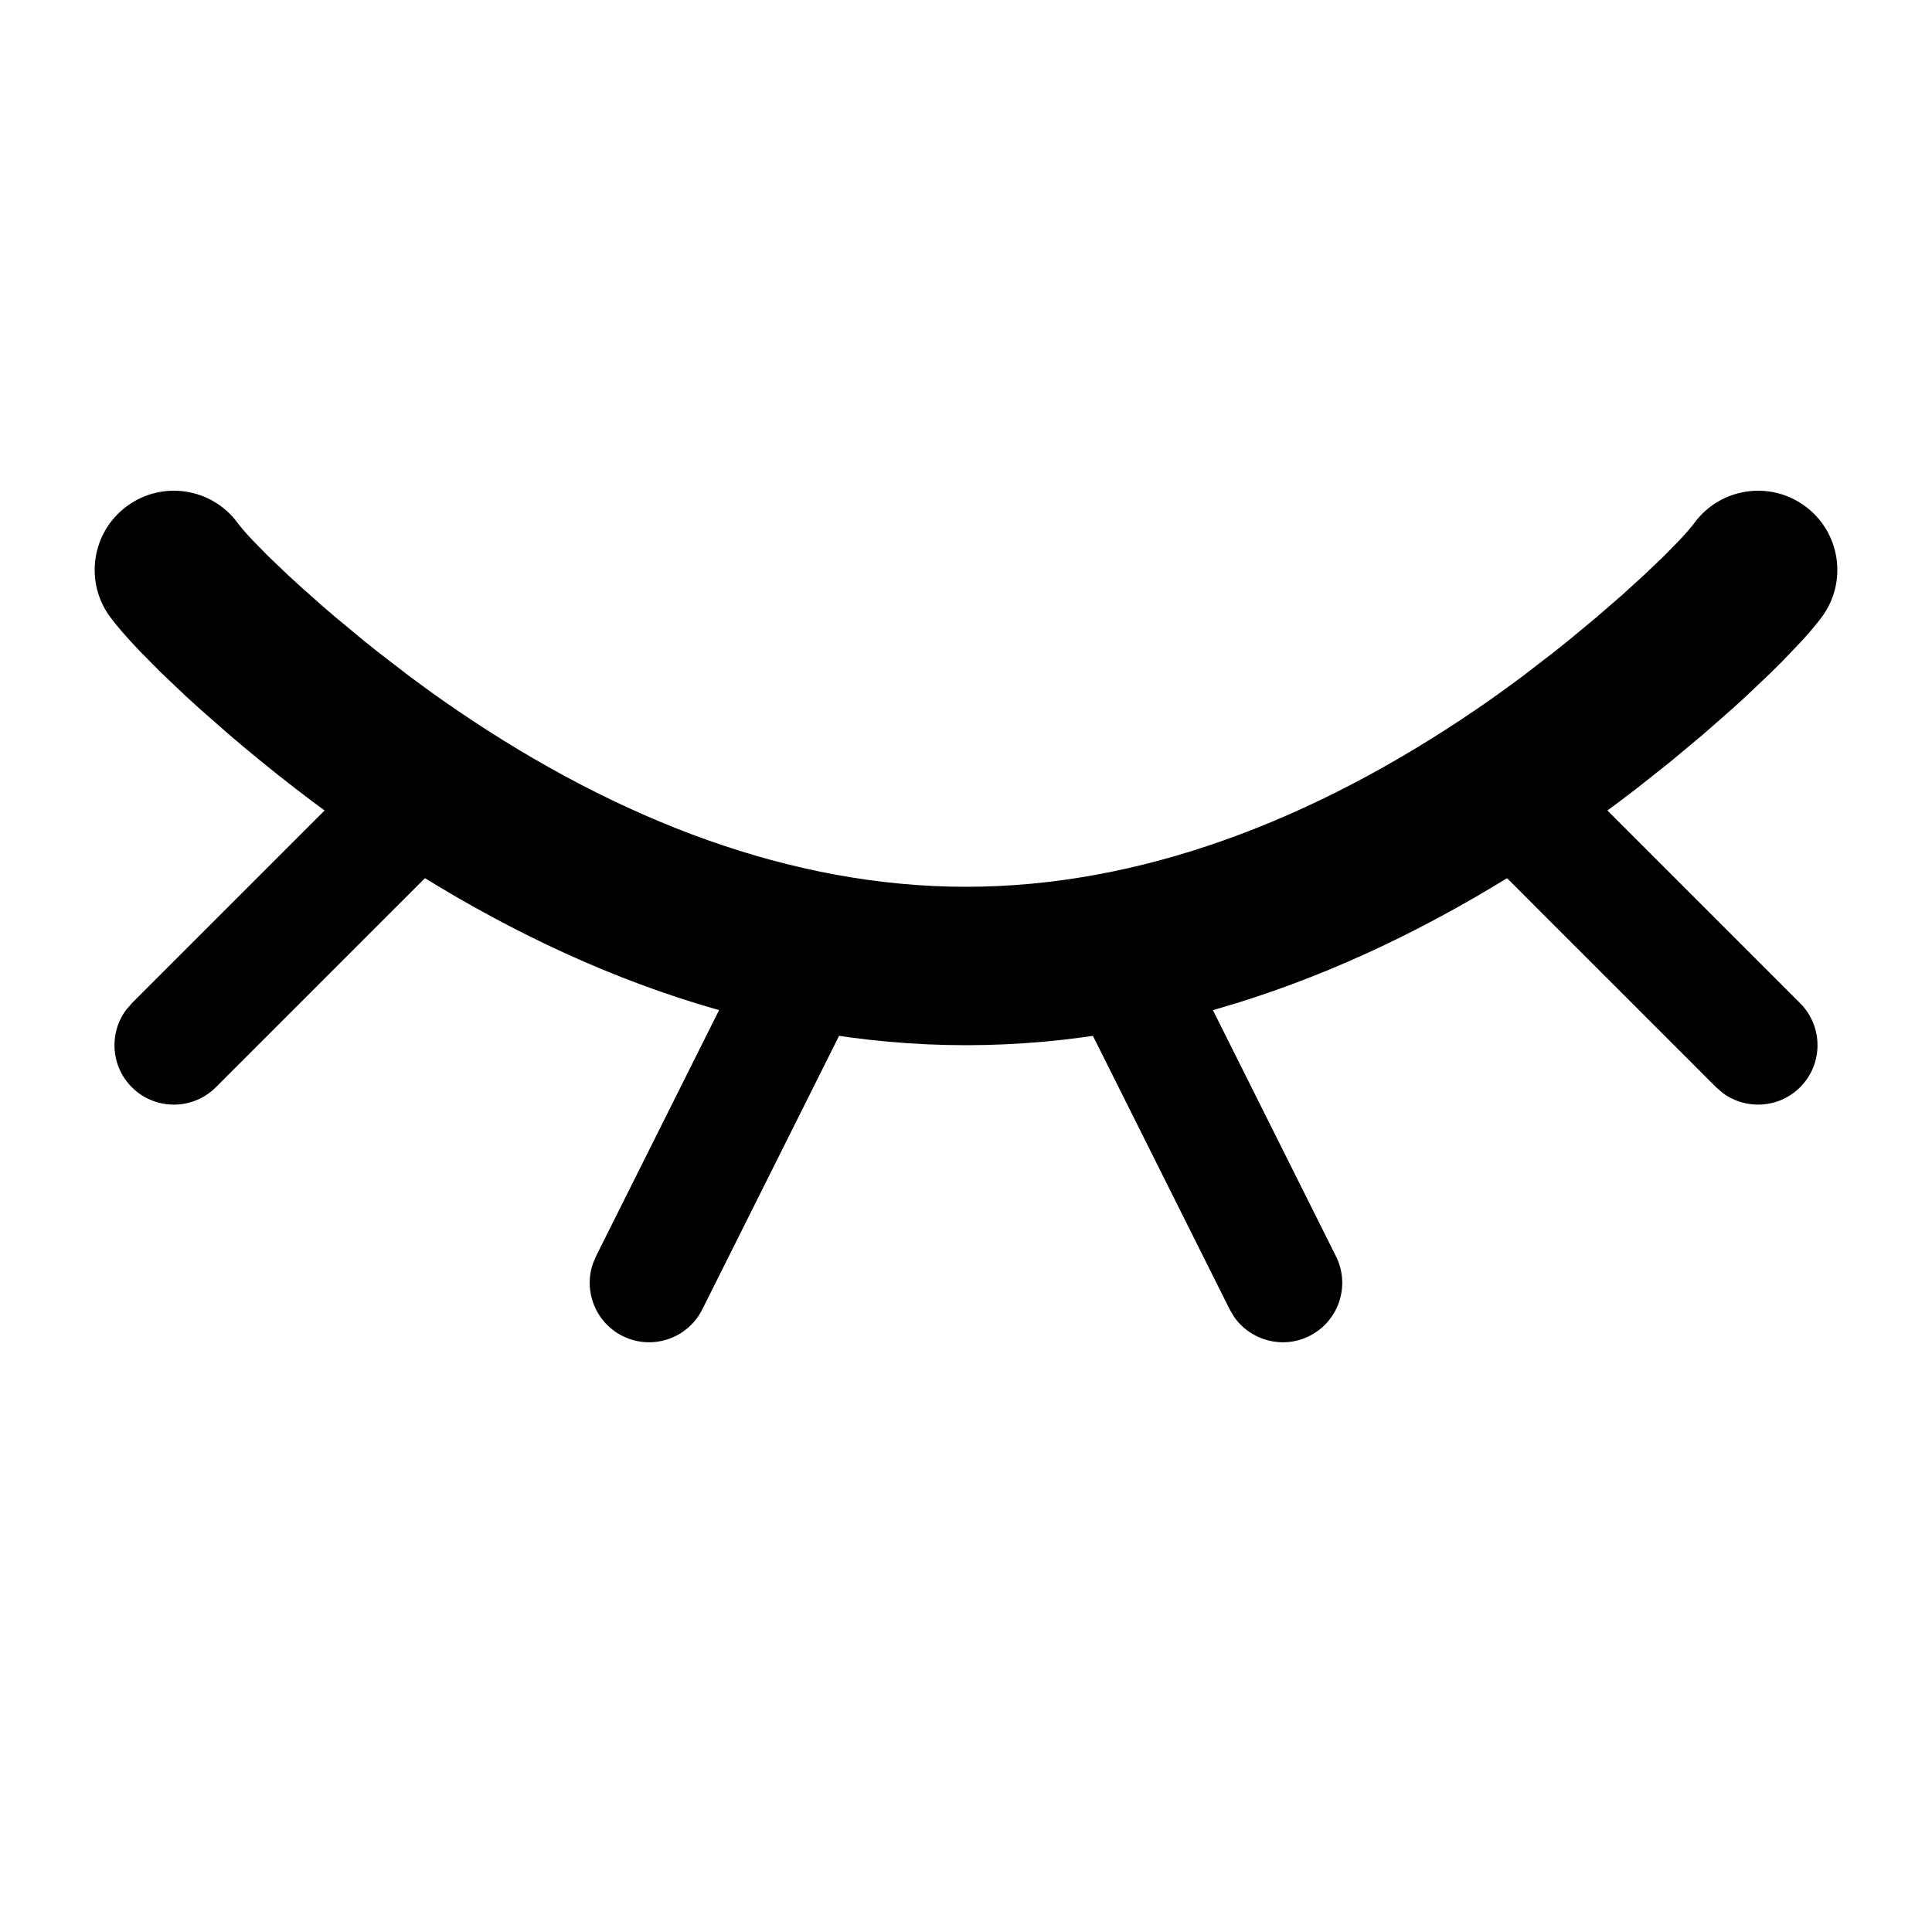
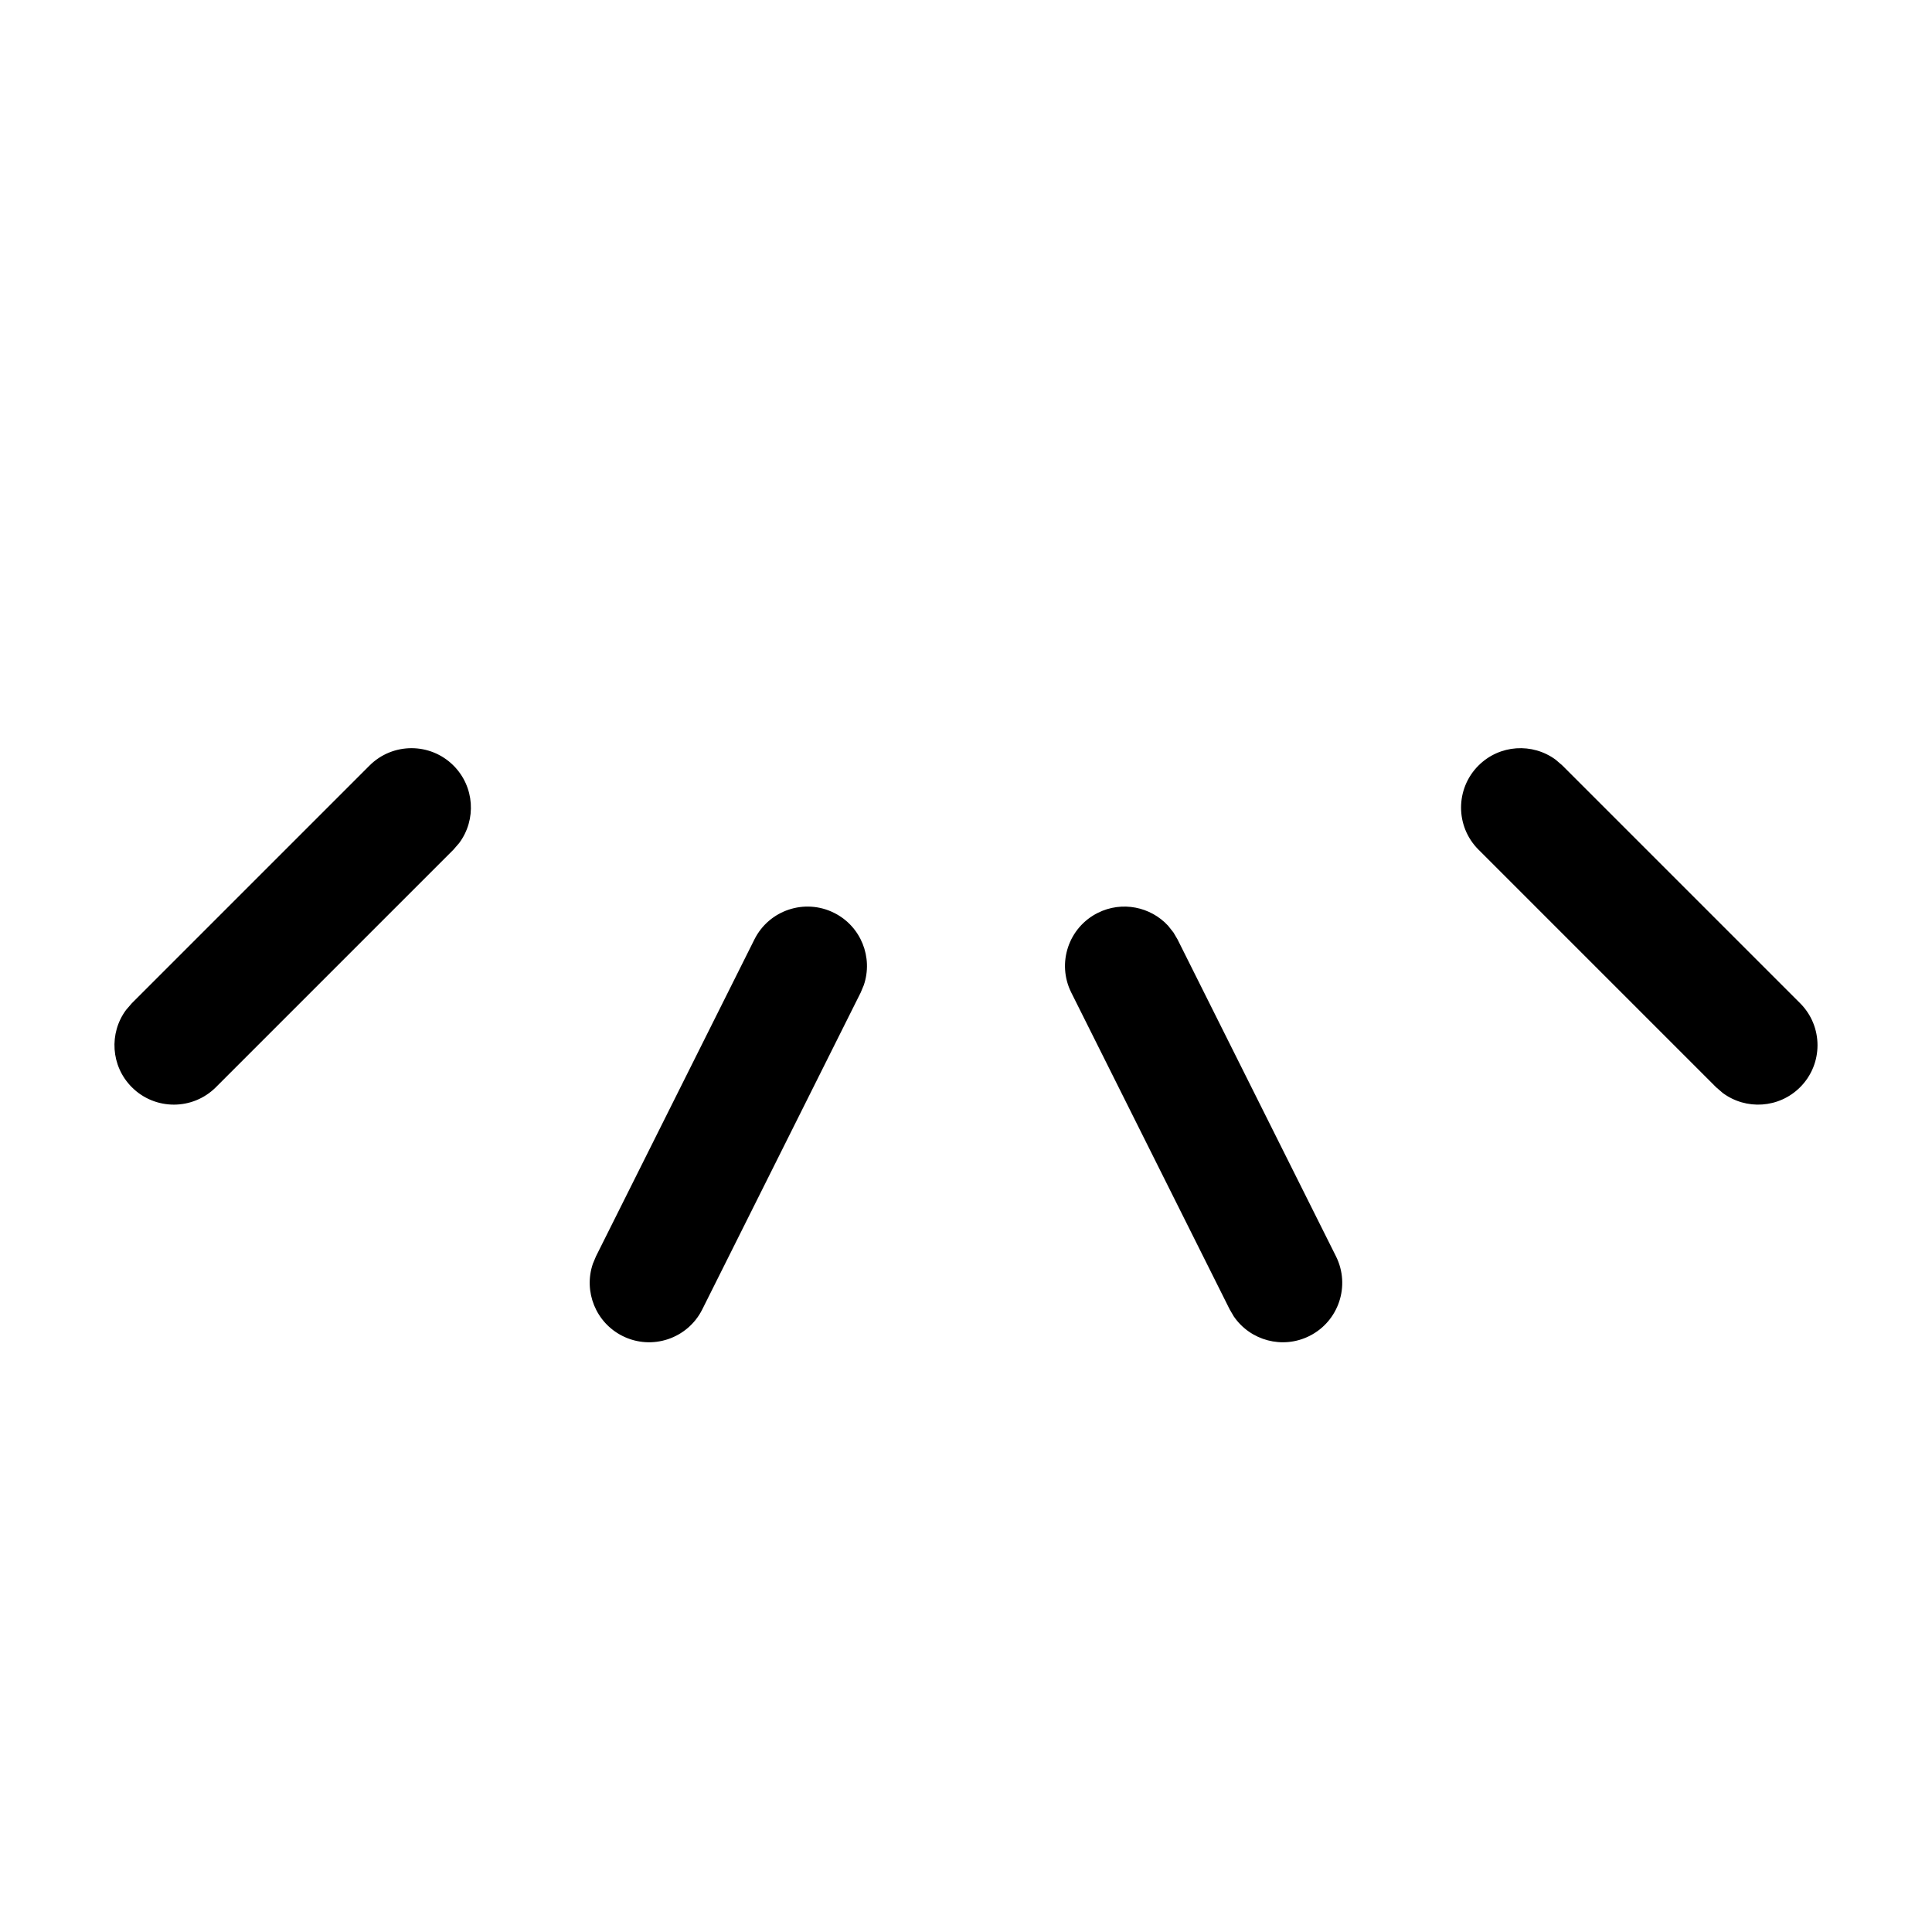
<svg xmlns="http://www.w3.org/2000/svg" fill="#000000" width="800px" height="800px" version="1.1" viewBox="144 144 512 512">
  <g>
-     <path d="m593.04 282.56c6.894-9.324 20.039-11.293 29.359-4.398 9.324 6.891 11.293 20.035 4.398 29.359-1.332 1.805-3.176 3.996-5.453 6.484l-5.117 5.356c-0.941 0.953-1.926 1.93-2.953 2.93l-6.613 6.277c-1.176 1.086-2.387 2.191-3.629 3.309l-7.828 6.867-8.473 7.07-8.992 7.133c-6.141 4.738-12.539 9.422-19.031 13.844-49.629 33.828-103.16 54.199-158.71 54.199-55.555 0-109.09-20.371-158.71-54.199-12.984-8.848-25.613-18.734-36.512-28.066l-7.832-6.867c-1.242-1.121-2.453-2.227-3.633-3.312l-6.613-6.277-5.644-5.703c-3.414-3.574-6.09-6.66-7.867-9.066-6.883-9.328-4.898-22.473 4.434-29.355 9.328-6.883 22.473-4.898 29.352 4.43 0.863 1.172 2.223 2.746 4.008 4.641l4.117 4.191 5.121 4.898c0.93 0.867 1.895 1.754 2.894 2.664l6.394 5.676c1.125 0.977 2.277 1.969 3.461 2.969l7.375 6.113c1.273 1.031 2.566 2.066 3.879 3.106l8.074 6.215c4.121 3.09 8.359 6.137 12.641 9.055 43.23 29.469 89.055 46.906 135.07 46.906 46.008 0 91.828-17.438 135.06-46.906 4.281-2.918 8.516-5.961 12.641-9.051l8.066-6.215c1.312-1.035 2.609-2.074 3.883-3.106l7.371-6.109 6.75-5.856 6-5.453 5.125-4.898 4.117-4.199c1.789-1.898 3.156-3.477 4.023-4.652z" />
    <path d="m365.05 385.92c7.129 3.562 10.371 11.809 7.867 19.148l-0.824 1.973-41.984 83.969c-3.891 7.777-13.348 10.93-21.125 7.043-7.129-3.566-10.371-11.809-7.867-19.148l0.828-1.977 41.984-83.969c3.887-7.777 13.344-10.93 21.121-7.039zm89.926 5.195 1.086 1.844 41.98 83.969c3.891 7.777 0.738 17.234-7.039 21.125-7.129 3.562-15.668 1.211-20.039-5.195l-1.082-1.848-41.984-83.969c-3.891-7.777-0.738-17.234 7.039-21.121 6.418-3.207 13.977-1.625 18.609 3.394zm-190.79-44.23c5.59 5.59 6.098 14.336 1.523 20.5l-1.523 1.766-62.977 62.977c-6.148 6.148-16.117 6.148-22.266 0-5.59-5.59-6.098-14.336-1.523-20.5l1.523-1.766 62.977-62.977c6.148-6.148 16.117-6.148 22.266 0zm292.12-1.527 1.766 1.527 62.977 62.977c6.148 6.148 6.148 16.117 0 22.266-5.59 5.59-14.336 6.098-20.5 1.523l-1.766-1.523-62.977-62.977c-6.148-6.148-6.148-16.117 0-22.266 5.59-5.59 14.336-6.098 20.5-1.527z" />
  </g>
</svg>